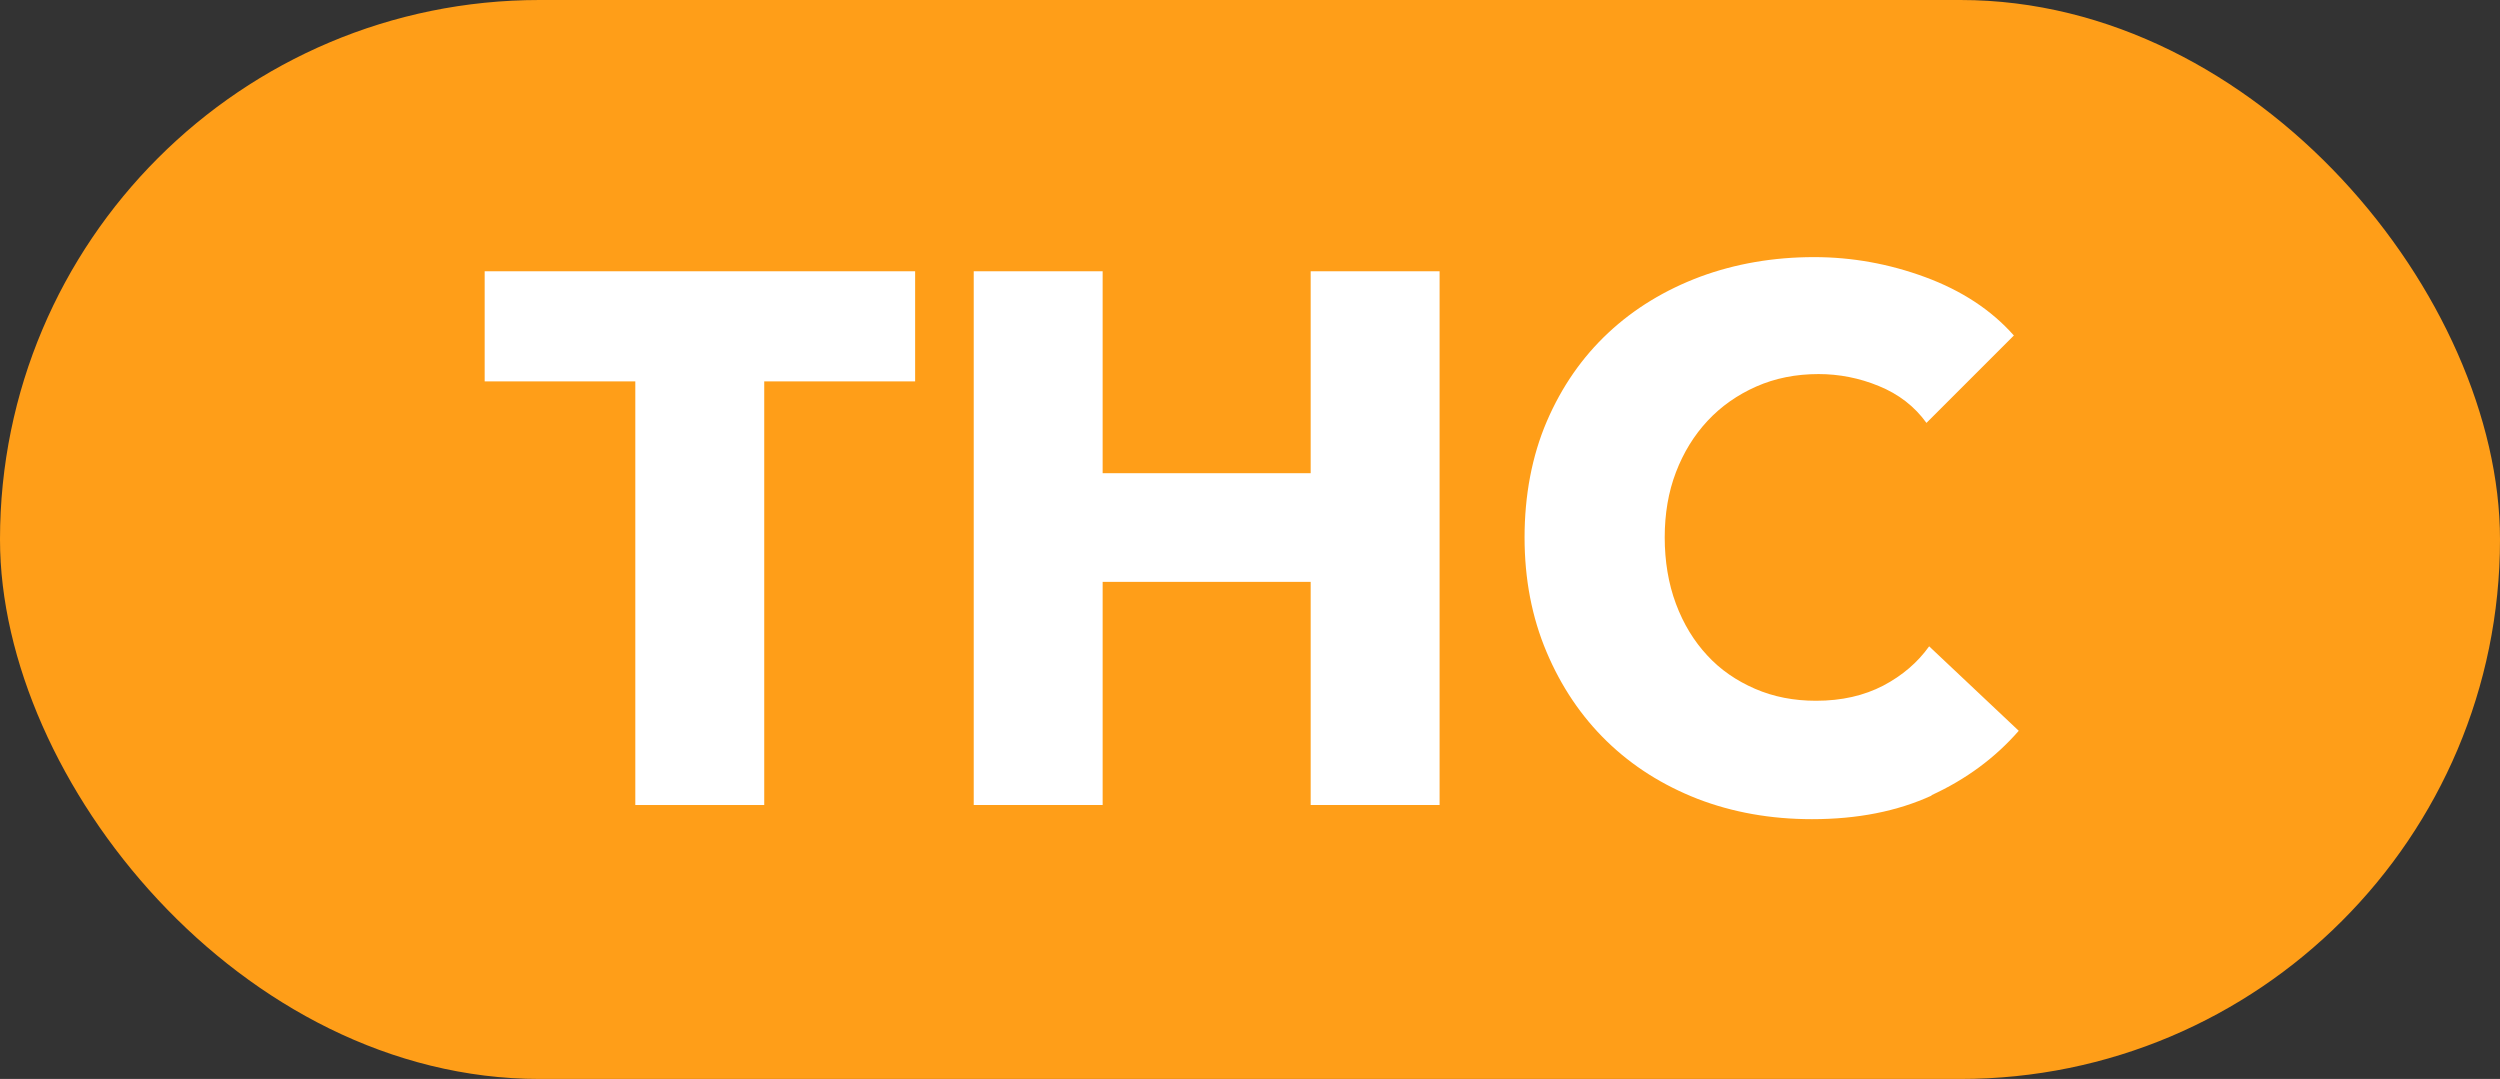
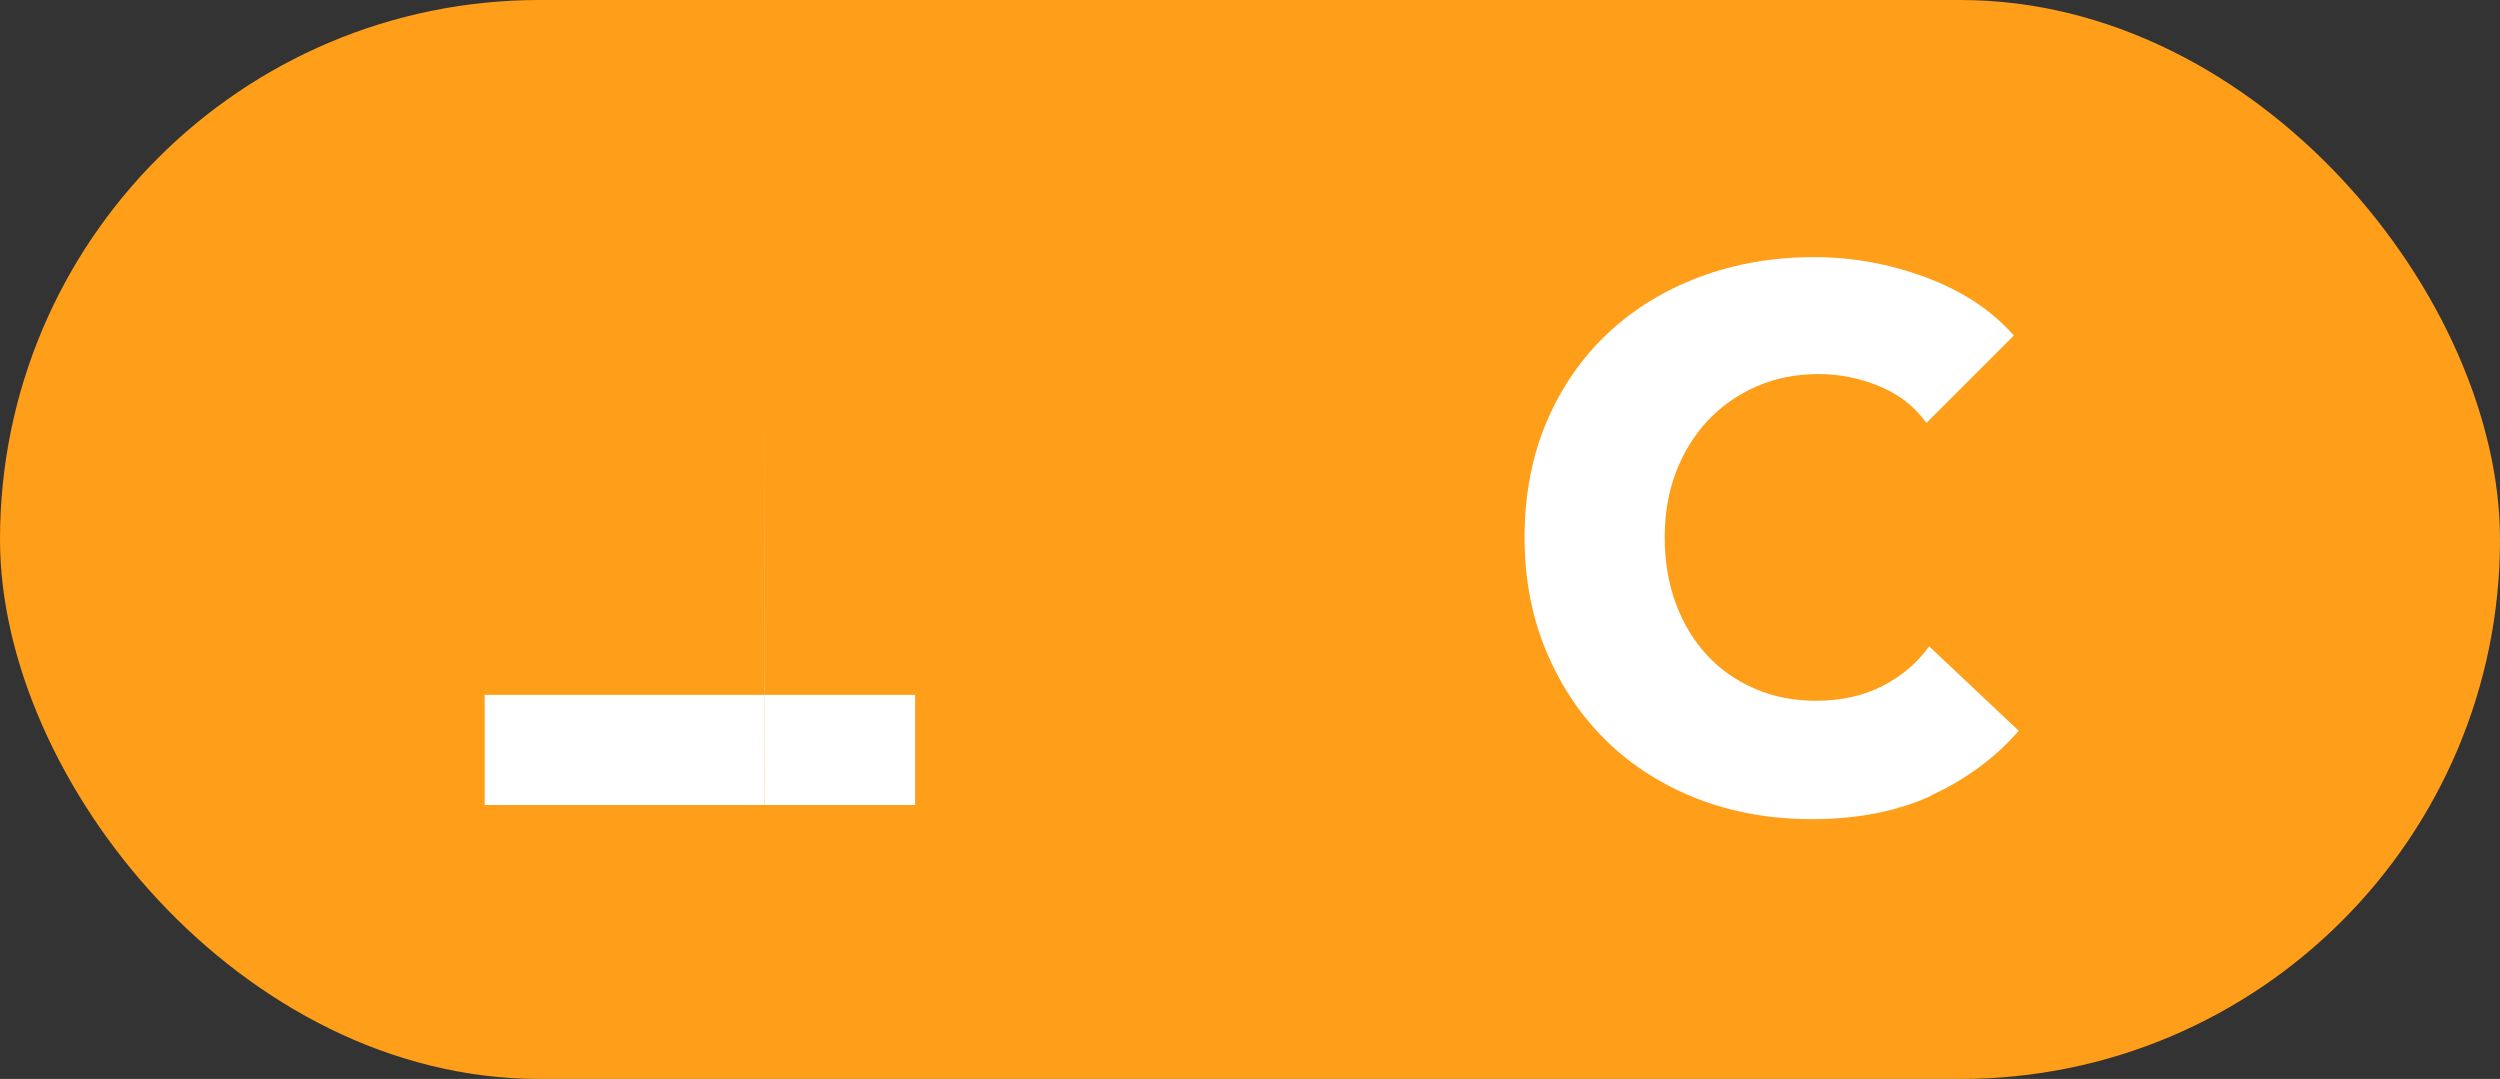
<svg xmlns="http://www.w3.org/2000/svg" id="Layer_2" data-name="Layer 2" viewBox="0 0 102.39 44.19">
  <rect x="0" y="0" width="102.39" height="44.19" fill="#333333" stroke="none" />
  <defs>
    <style> .cls-1 { fill: #ff9e18; } .cls-1, .cls-2 { stroke-width: 0px; } .cls-2 { fill: #fff; } </style>
  </defs>
  <g id="Layer_1-2" data-name="Layer 1">
    <g>
      <rect class="cls-1" x="0" y="0" width="102.39" height="44.19" rx="22.1" ry="22.1" />
      <g>
-         <path class="cls-2" d="M31.3,15.62v17.35h-5.28V15.62h-6.17v-4.51h17.63v4.51h-6.17Z" />
-         <path class="cls-2" d="M53.68,32.97v-9.14h-8.52v9.14h-5.28V11.11h5.28v8.27h8.52v-8.27h5.28v21.86h-5.28Z" />
+         <path class="cls-2" d="M31.3,15.62v17.35h-5.28h-6.17v-4.51h17.63v4.51h-6.17Z" />
        <path class="cls-2" d="M79.12,32.58c-1.42.65-3.05.97-4.91.97-1.69,0-3.25-.28-4.68-.83-1.43-.56-2.67-1.34-3.72-2.36-1.05-1.02-1.87-2.24-2.47-3.66-.6-1.42-.9-2.98-.9-4.69s.3-3.33.91-4.75c.61-1.42,1.45-2.63,2.52-3.63,1.07-1,2.33-1.76,3.77-2.3,1.44-.53,2.99-.8,4.66-.8,1.54,0,3.06.27,4.55.82,1.49.55,2.7,1.34,3.63,2.39l-3.58,3.58c-.49-.68-1.14-1.18-1.95-1.51-.8-.33-1.63-.49-2.47-.49-.93,0-1.78.17-2.55.51-.77.34-1.44.81-1.99,1.4-.56.6-.99,1.3-1.3,2.11-.31.81-.46,1.7-.46,2.67s.15,1.89.46,2.72.74,1.53,1.28,2.11c.54.59,1.2,1.04,1.96,1.37s1.59.49,2.5.49c1.05,0,1.96-.21,2.75-.62.78-.41,1.41-.95,1.88-1.61l3.67,3.46c-.97,1.11-2.16,1.99-3.58,2.64Z" />
      </g>
    </g>
  </g>
</svg>